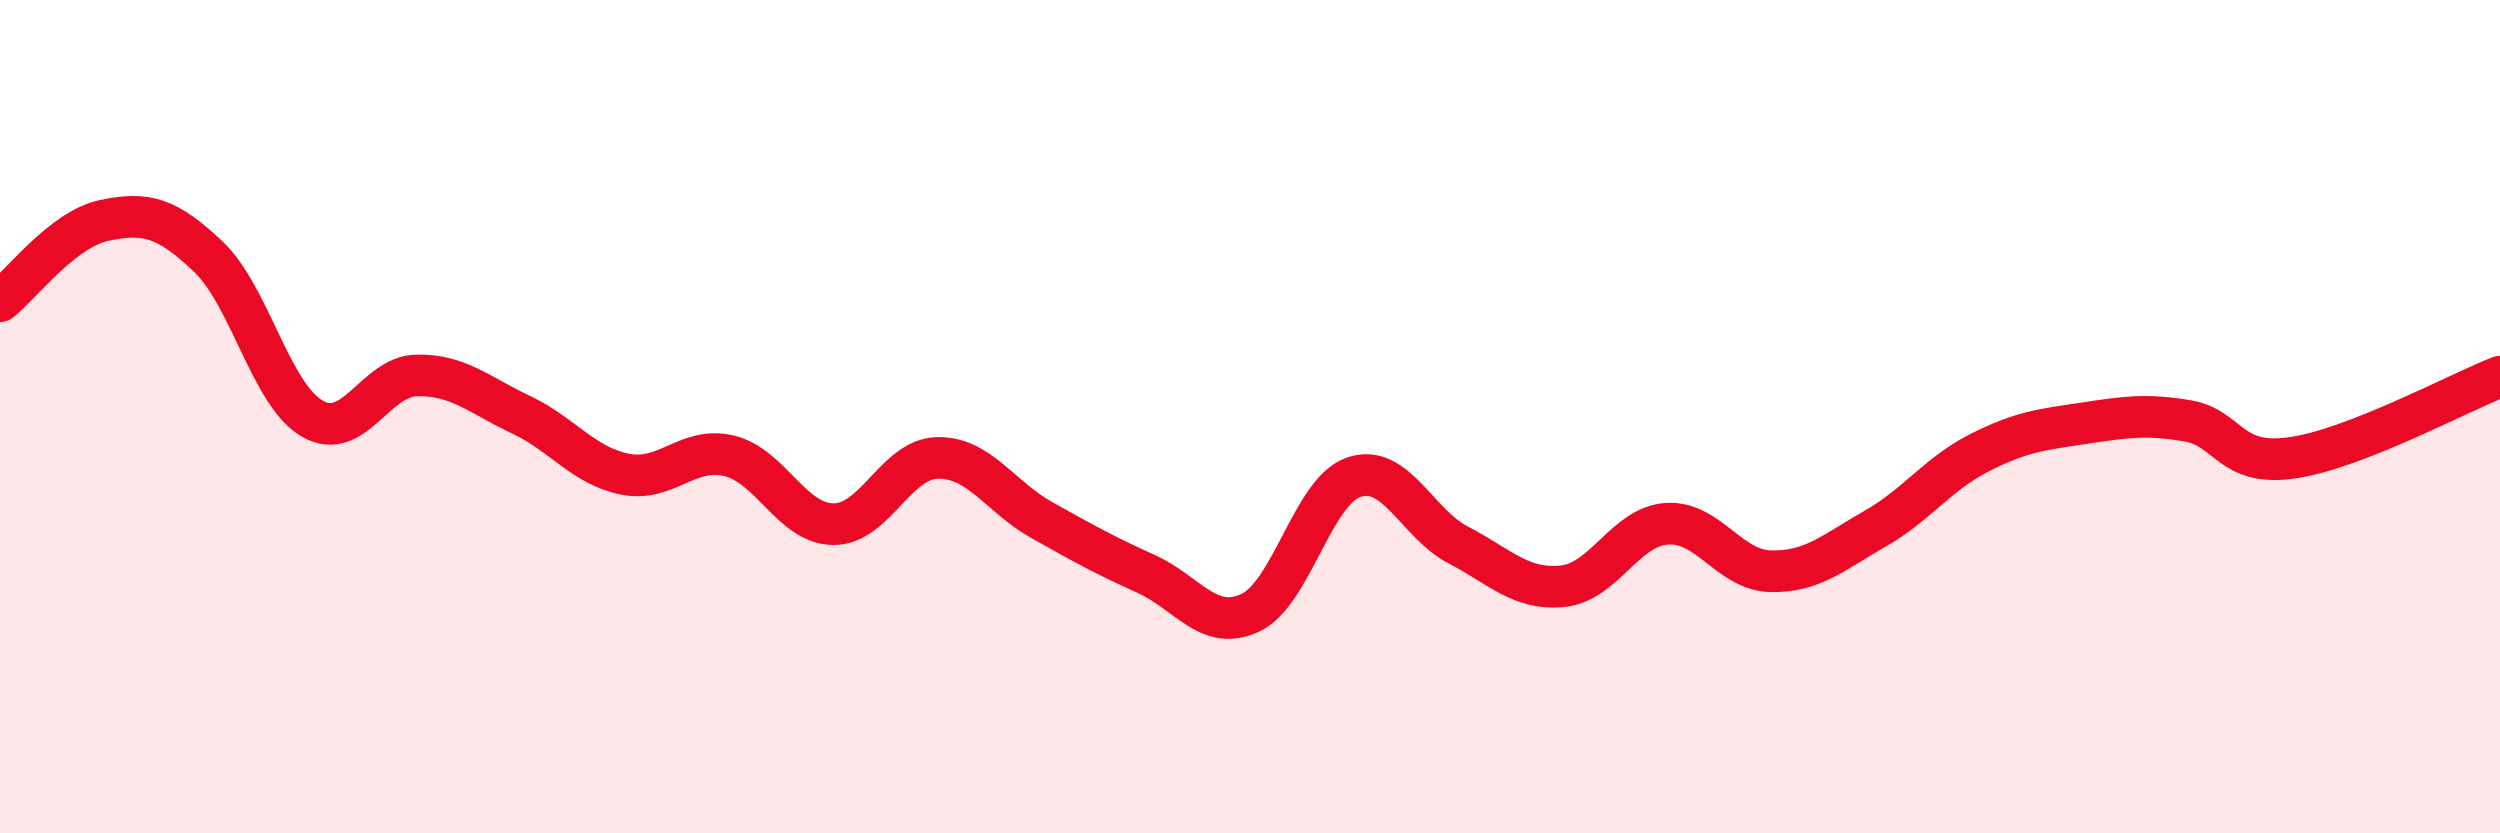
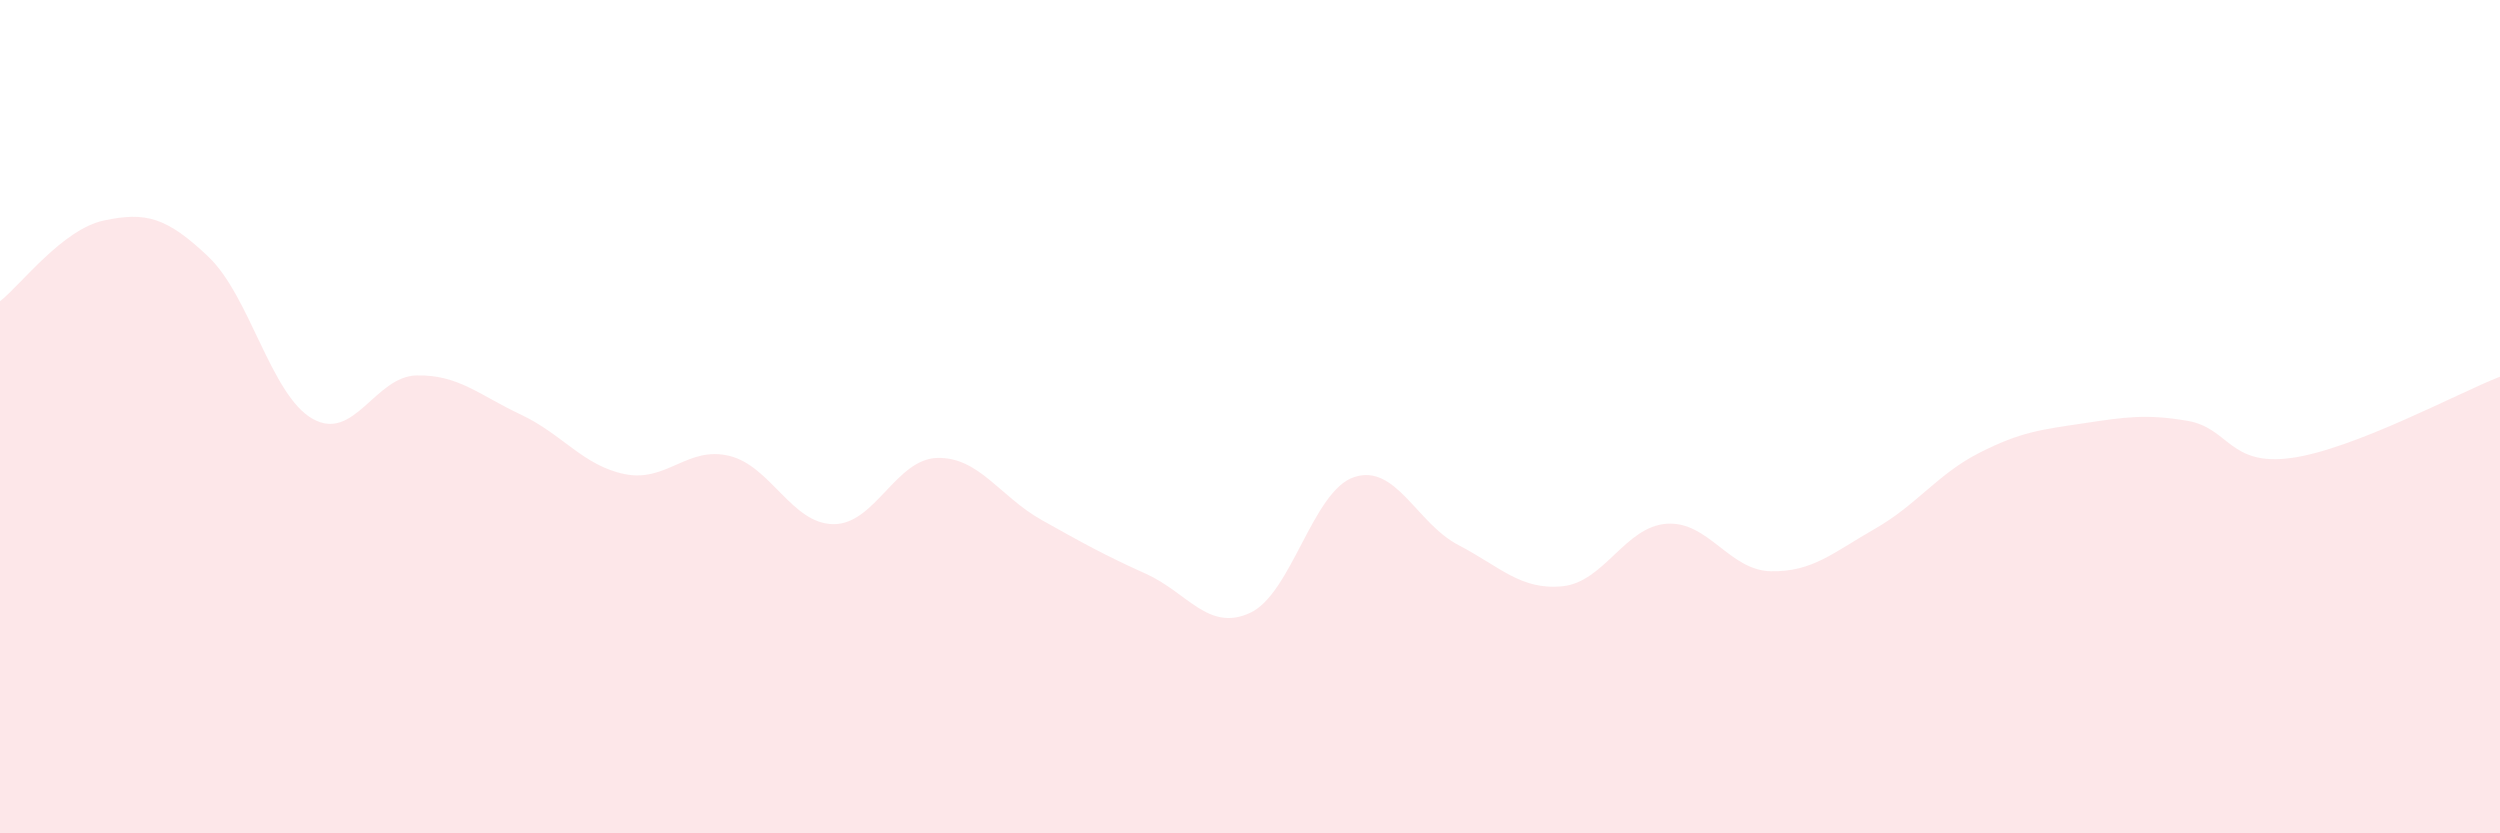
<svg xmlns="http://www.w3.org/2000/svg" width="60" height="20" viewBox="0 0 60 20">
  <path d="M 0,7.23 C 0.5,6.84 1.5,5.5 2.5,5.29 C 3.5,5.08 4,5.21 5,6.16 C 6,7.11 6.5,9.48 7.5,10.05 C 8.5,10.62 9,9.03 10,9.01 C 11,8.99 11.5,9.48 12.5,9.95 C 13.5,10.42 14,11.18 15,11.38 C 16,11.58 16.5,10.7 17.5,10.94 C 18.5,11.18 19,12.57 20,12.58 C 21,12.59 21.5,11.01 22.5,10.99 C 23.5,10.97 24,11.92 25,12.48 C 26,13.04 26.5,13.32 27.5,13.77 C 28.5,14.22 29,15.17 30,14.71 C 31,14.25 31.5,11.78 32.5,11.45 C 33.5,11.12 34,12.56 35,13.08 C 36,13.6 36.5,14.17 37.5,14.07 C 38.5,13.97 39,12.64 40,12.57 C 41,12.5 41.5,13.69 42.5,13.71 C 43.5,13.73 44,13.26 45,12.69 C 46,12.12 46.5,11.38 47.5,10.87 C 48.5,10.36 49,10.31 50,10.16 C 51,10.01 51.5,9.93 52.5,10.1 C 53.5,10.27 53.5,11.2 55,10.99 C 56.5,10.78 59,9.43 60,9.04L60 20L0 20Z" fill="#EB0A25" opacity="0.1" stroke-linecap="round" stroke-linejoin="round" />
-   <path d="M 0,7.23 C 0.5,6.84 1.5,5.5 2.5,5.29 C 3.5,5.08 4,5.21 5,6.16 C 6,7.11 6.5,9.48 7.5,10.05 C 8.5,10.62 9,9.03 10,9.01 C 11,8.99 11.5,9.48 12.5,9.95 C 13.5,10.42 14,11.18 15,11.38 C 16,11.58 16.5,10.7 17.5,10.94 C 18.5,11.18 19,12.57 20,12.58 C 21,12.59 21.5,11.01 22.5,10.99 C 23.5,10.97 24,11.92 25,12.48 C 26,13.04 26.5,13.32 27.5,13.77 C 28.5,14.22 29,15.17 30,14.71 C 31,14.25 31.5,11.78 32.5,11.45 C 33.5,11.12 34,12.56 35,13.08 C 36,13.6 36.5,14.17 37.5,14.07 C 38.5,13.97 39,12.64 40,12.57 C 41,12.5 41.5,13.69 42.5,13.71 C 43.5,13.73 44,13.26 45,12.69 C 46,12.12 46.5,11.38 47.5,10.87 C 48.5,10.36 49,10.31 50,10.16 C 51,10.01 51.5,9.93 52.5,10.1 C 53.5,10.27 53.5,11.2 55,10.99 C 56.5,10.78 59,9.43 60,9.04" stroke="#EB0A25" stroke-width="1" fill="none" stroke-linecap="round" stroke-linejoin="round" />
</svg>